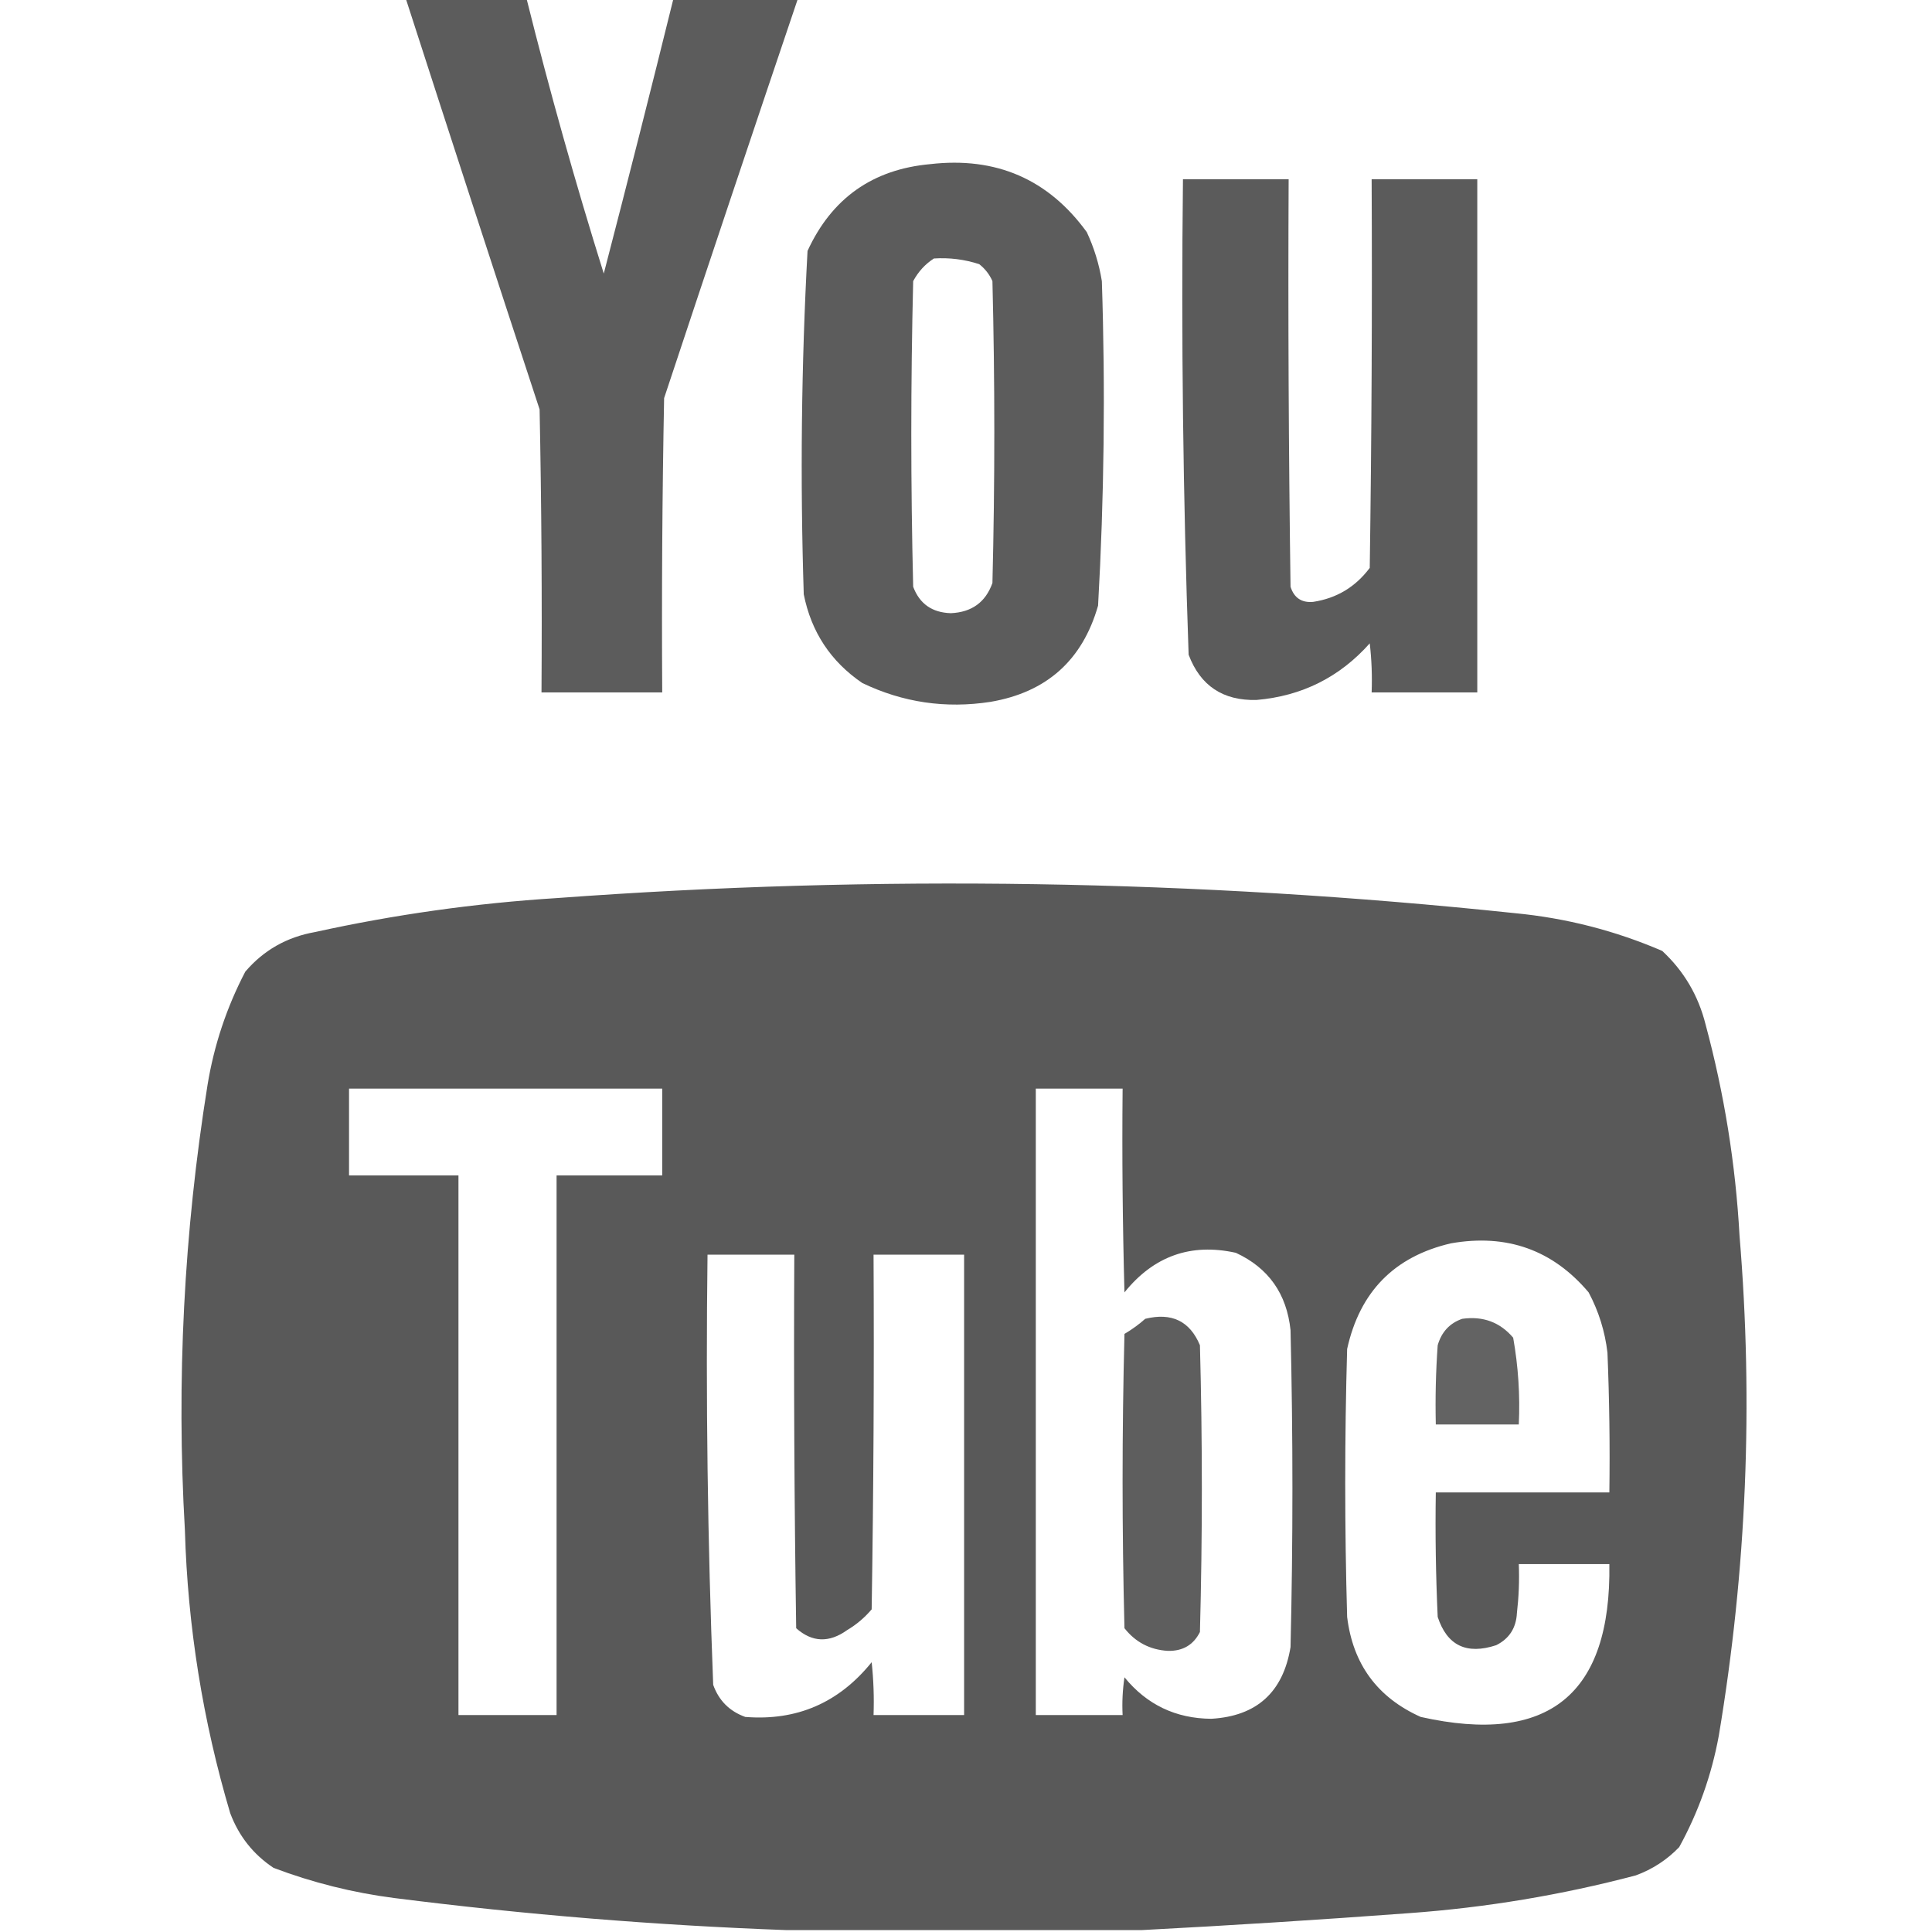
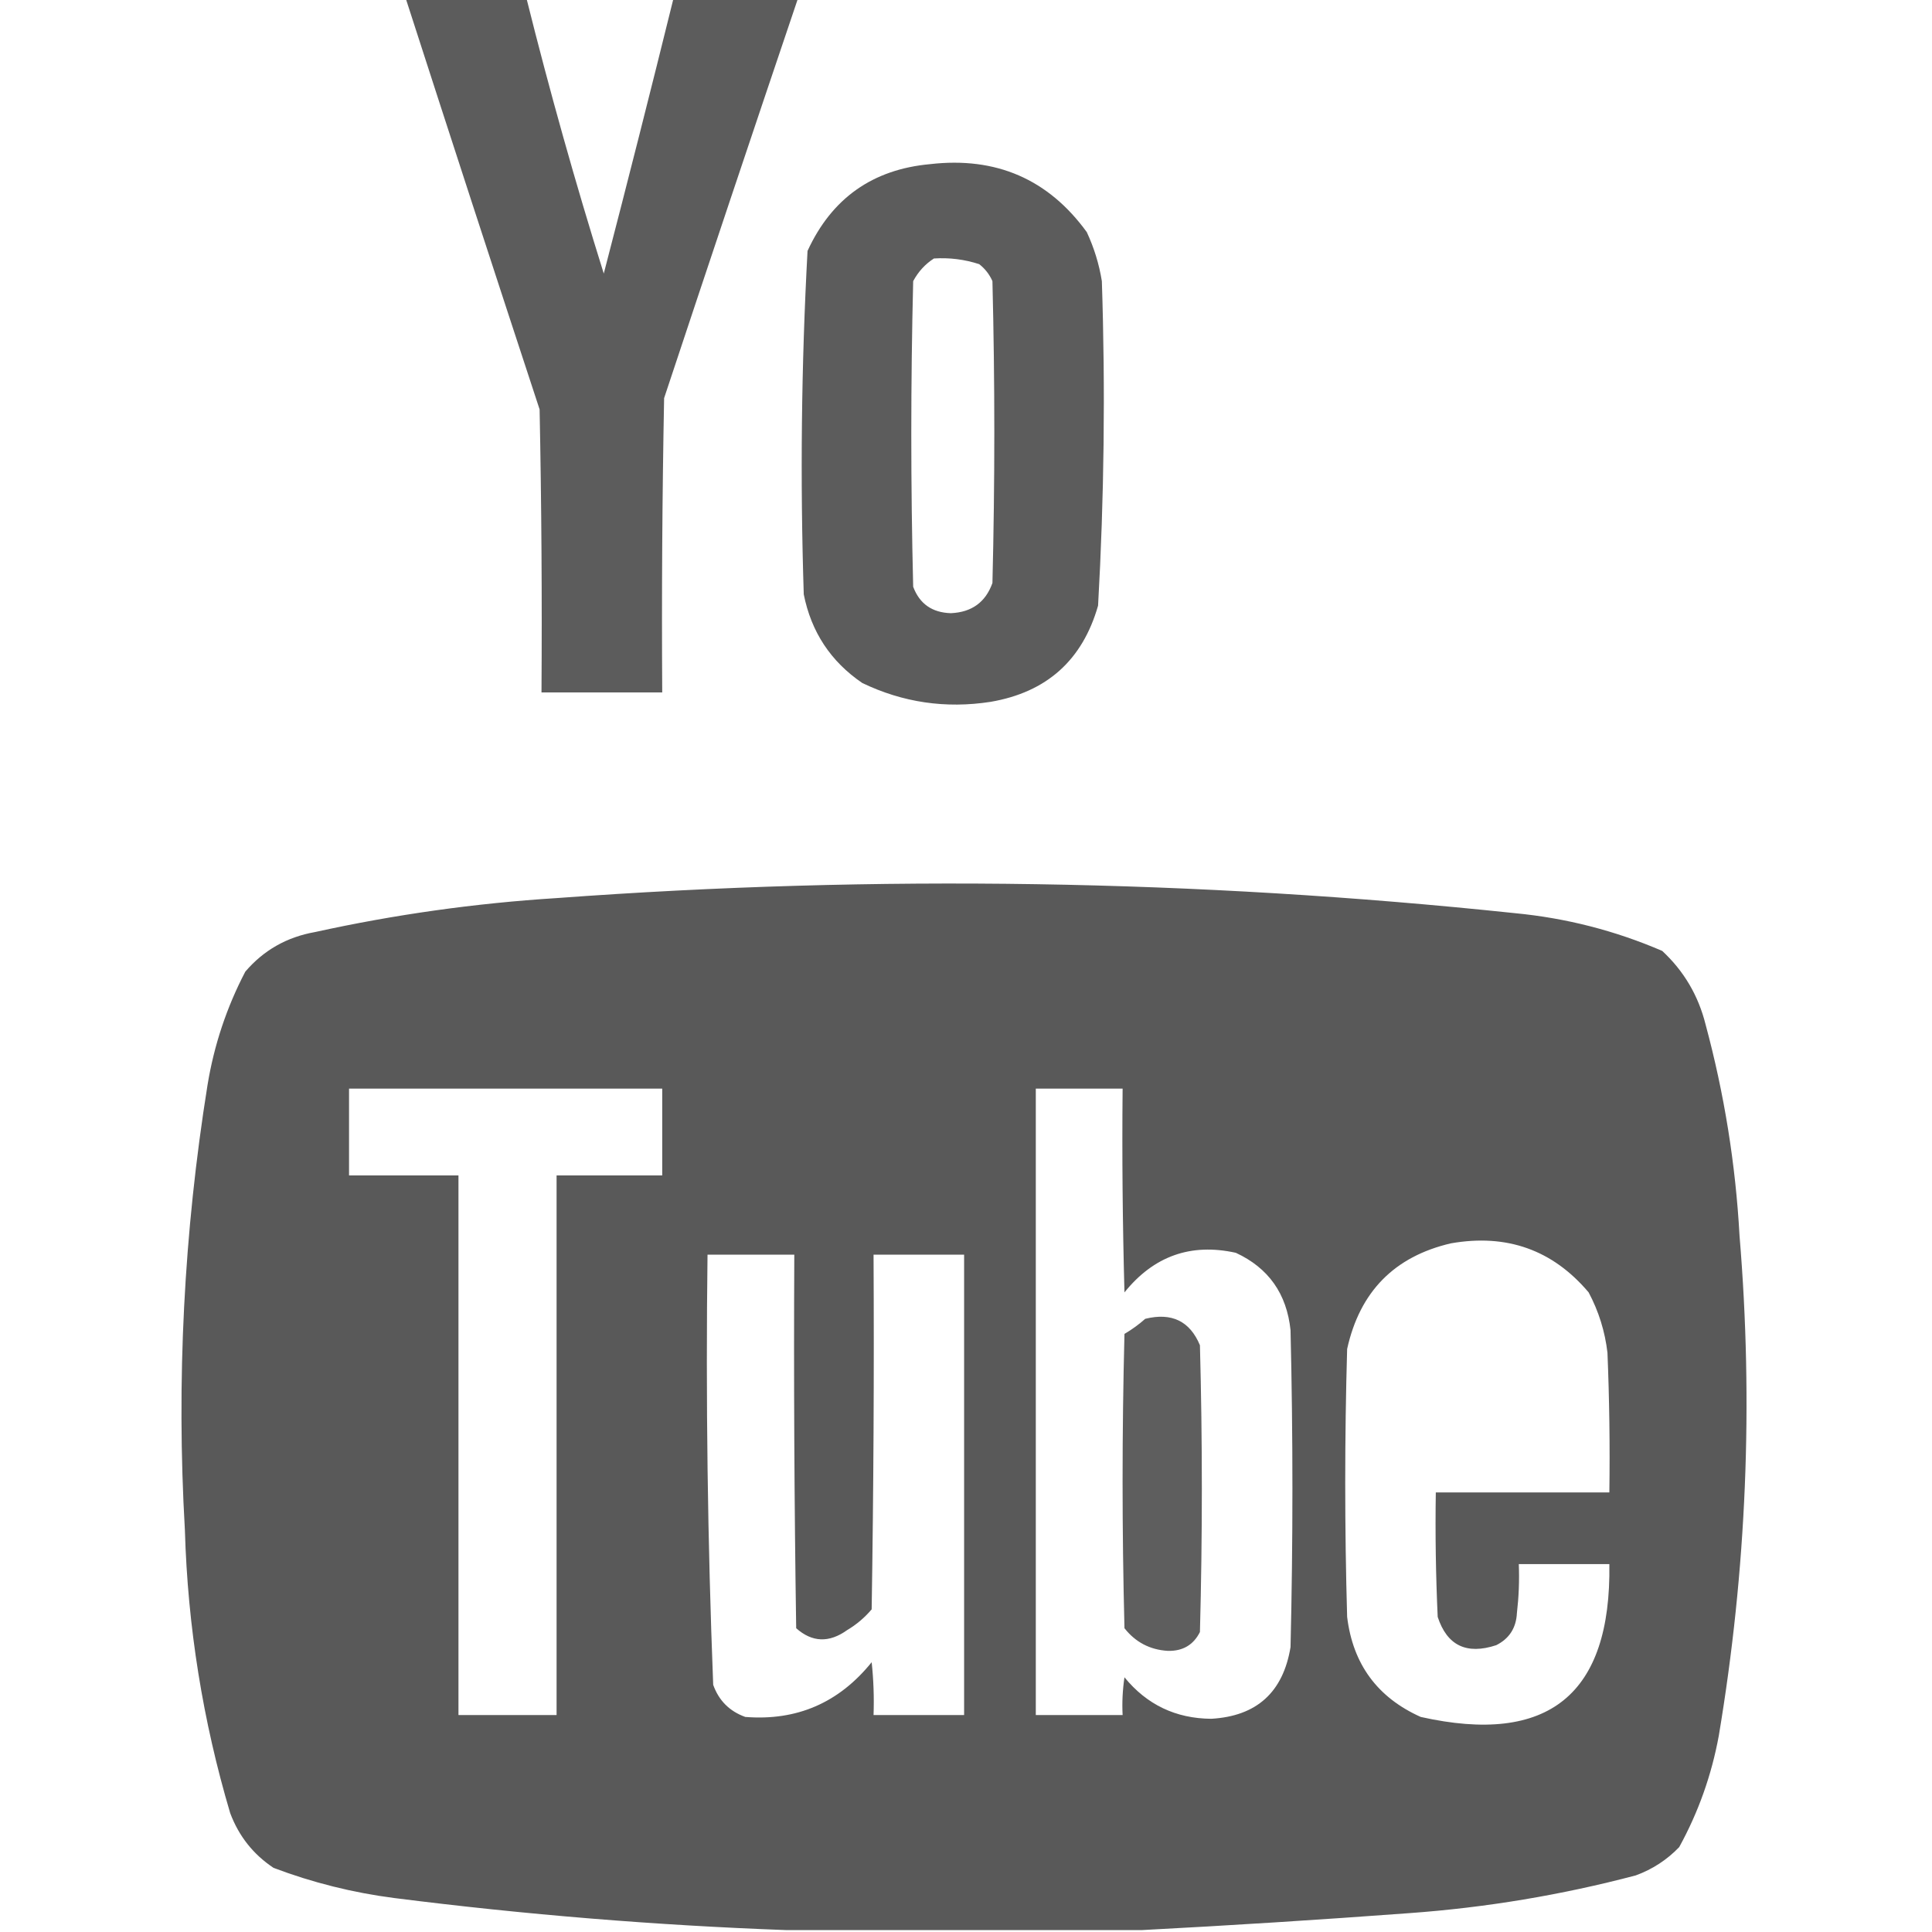
<svg xmlns="http://www.w3.org/2000/svg" width="47" height="47" viewBox="0 0 47 47" fill="none">
  <g clip-path="url(#clip0_35_268)">
    <path opacity="0.958" fill-rule="evenodd" clip-rule="evenodd" d="M9.868 -0.046C10.847 -0.046 11.826 -0.046 12.806 -0.046C13.369 2.21 13.996 4.444 14.688 6.655C15.268 4.424 15.834 2.19 16.386 -0.046C17.395 -0.046 18.405 -0.046 19.415 -0.046C18.32 3.192 17.234 6.435 16.156 9.685C16.11 12.071 16.095 14.458 16.11 16.845C15.131 16.845 14.152 16.845 13.173 16.845C13.188 14.55 13.173 12.255 13.127 9.96C12.031 6.626 10.945 3.291 9.868 -0.046Z" fill="#565656" />
    <path opacity="0.958" fill-rule="evenodd" clip-rule="evenodd" d="M22.628 3.993C24.232 3.808 25.501 4.358 26.438 5.646C26.615 6.026 26.738 6.424 26.805 6.839C26.892 9.474 26.861 12.105 26.713 14.733C26.334 16.061 25.462 16.841 24.097 17.074C23.004 17.243 21.963 17.09 20.976 16.615C20.21 16.093 19.735 15.374 19.553 14.458C19.464 11.669 19.494 8.885 19.645 6.104C20.234 4.823 21.229 4.12 22.628 3.993ZM22.72 6.288C23.097 6.264 23.464 6.31 23.821 6.426C23.963 6.537 24.071 6.675 24.143 6.839C24.204 9.287 24.204 11.735 24.143 14.183C23.977 14.649 23.641 14.894 23.133 14.917C22.677 14.904 22.371 14.69 22.215 14.274C22.154 11.796 22.154 9.317 22.215 6.839C22.34 6.607 22.508 6.424 22.72 6.288Z" fill="#565656" />
-     <path opacity="0.966" fill-rule="evenodd" clip-rule="evenodd" d="M28.778 4.36C29.635 4.36 30.492 4.36 31.349 4.36C31.333 7.665 31.349 10.97 31.395 14.274C31.481 14.544 31.664 14.667 31.945 14.642C32.516 14.555 32.974 14.28 33.322 13.815C33.368 10.664 33.383 7.512 33.368 4.36C34.225 4.36 35.082 4.36 35.938 4.36C35.938 8.522 35.938 12.683 35.938 16.845C35.082 16.845 34.225 16.845 33.368 16.845C33.383 16.446 33.368 16.048 33.322 15.651C32.59 16.474 31.672 16.933 30.568 17.028C29.751 17.049 29.2 16.682 28.916 15.927C28.78 12.076 28.734 8.22 28.778 4.36Z" fill="#565656" />
    <path opacity="0.979" fill-rule="evenodd" clip-rule="evenodd" d="M27.769 46.954C24.892 46.954 22.016 46.954 19.14 46.954C15.96 46.838 12.777 46.578 9.593 46.174C8.584 46.044 7.605 45.799 6.655 45.44C6.162 45.112 5.81 44.668 5.6 44.108C4.934 41.864 4.566 39.569 4.498 37.224C4.289 33.594 4.473 29.983 5.049 26.392C5.208 25.424 5.514 24.506 5.967 23.638C6.412 23.117 6.978 22.795 7.665 22.674C9.601 22.248 11.56 21.973 13.54 21.848C21.322 21.275 29.094 21.397 36.856 22.215C38.099 22.334 39.293 22.64 40.437 23.133C40.964 23.622 41.316 24.219 41.492 24.923C41.946 26.607 42.222 28.321 42.318 30.064C42.657 34.138 42.489 38.192 41.813 42.227C41.637 43.185 41.316 44.087 40.85 44.935C40.553 45.244 40.201 45.474 39.794 45.623C37.988 46.1 36.152 46.406 34.286 46.541C32.101 46.703 29.928 46.841 27.769 46.954ZM8.491 26.483C11.031 26.483 13.571 26.483 16.11 26.483C16.11 27.187 16.11 27.891 16.11 28.595C15.254 28.595 14.397 28.595 13.54 28.595C13.54 32.97 13.54 37.346 13.54 41.722C12.745 41.722 11.949 41.722 11.153 41.722C11.153 37.346 11.153 32.97 11.153 28.595C10.266 28.595 9.379 28.595 8.491 28.595C8.491 27.891 8.491 27.187 8.491 26.483ZM25.198 26.483C25.902 26.483 26.606 26.483 27.31 26.483C27.294 28.136 27.31 29.788 27.355 31.44C28.067 30.556 28.969 30.235 30.064 30.477C30.859 30.845 31.302 31.473 31.395 32.358C31.456 34.929 31.456 37.499 31.395 40.069C31.214 41.168 30.572 41.749 29.467 41.813C28.604 41.807 27.9 41.471 27.355 40.804C27.31 41.108 27.294 41.414 27.31 41.722C26.606 41.722 25.902 41.722 25.198 41.722C25.198 36.642 25.198 31.563 25.198 26.483ZM35.296 30.247C36.656 30.008 37.773 30.406 38.647 31.44C38.892 31.901 39.045 32.391 39.105 32.909C39.151 34.041 39.167 35.173 39.151 36.306C37.744 36.306 36.336 36.306 34.929 36.306C34.913 37.316 34.929 38.326 34.975 39.335C35.203 40.031 35.677 40.26 36.398 40.023C36.715 39.865 36.883 39.605 36.902 39.243C36.948 38.846 36.964 38.449 36.948 38.05C37.683 38.05 38.417 38.05 39.151 38.05C39.199 41.224 37.669 42.464 34.562 41.768C33.509 41.296 32.912 40.485 32.772 39.335C32.71 37.162 32.71 34.99 32.772 32.817C33.079 31.424 33.92 30.567 35.296 30.247ZM17.212 30.523C17.916 30.523 18.619 30.523 19.323 30.523C19.308 33.552 19.323 36.581 19.369 39.61C19.757 39.955 20.17 39.97 20.608 39.656C20.834 39.522 21.033 39.354 21.205 39.151C21.251 36.275 21.266 33.399 21.251 30.523C21.985 30.523 22.72 30.523 23.454 30.523C23.454 34.256 23.454 37.989 23.454 41.722C22.72 41.722 21.985 41.722 21.251 41.722C21.266 41.292 21.251 40.864 21.205 40.437C20.409 41.424 19.384 41.868 18.13 41.768C17.747 41.63 17.487 41.37 17.35 40.987C17.214 37.505 17.168 34.016 17.212 30.523Z" fill="#565656" />
    <path opacity="0.947" fill-rule="evenodd" clip-rule="evenodd" d="M27.86 32.083C28.502 31.924 28.946 32.138 29.191 32.726C29.253 35.051 29.253 37.377 29.191 39.702C29.034 40.016 28.774 40.169 28.411 40.161C27.976 40.135 27.624 39.951 27.355 39.61C27.294 37.224 27.294 34.837 27.355 32.45C27.541 32.34 27.709 32.218 27.86 32.083Z" fill="#565656" />
-     <path opacity="0.92" fill-rule="evenodd" clip-rule="evenodd" d="M35.571 32.083C36.077 32.012 36.49 32.165 36.811 32.542C36.935 33.239 36.981 33.943 36.948 34.653C36.275 34.653 35.602 34.653 34.929 34.653C34.914 34.01 34.929 33.367 34.975 32.726C35.068 32.403 35.267 32.189 35.571 32.083Z" fill="#565656" />
  </g>
  <defs>
    <clipPath id="clip0_35_268">
      <rect width="47" height="47" fill="white" />
    </clipPath>
  </defs>
</svg>